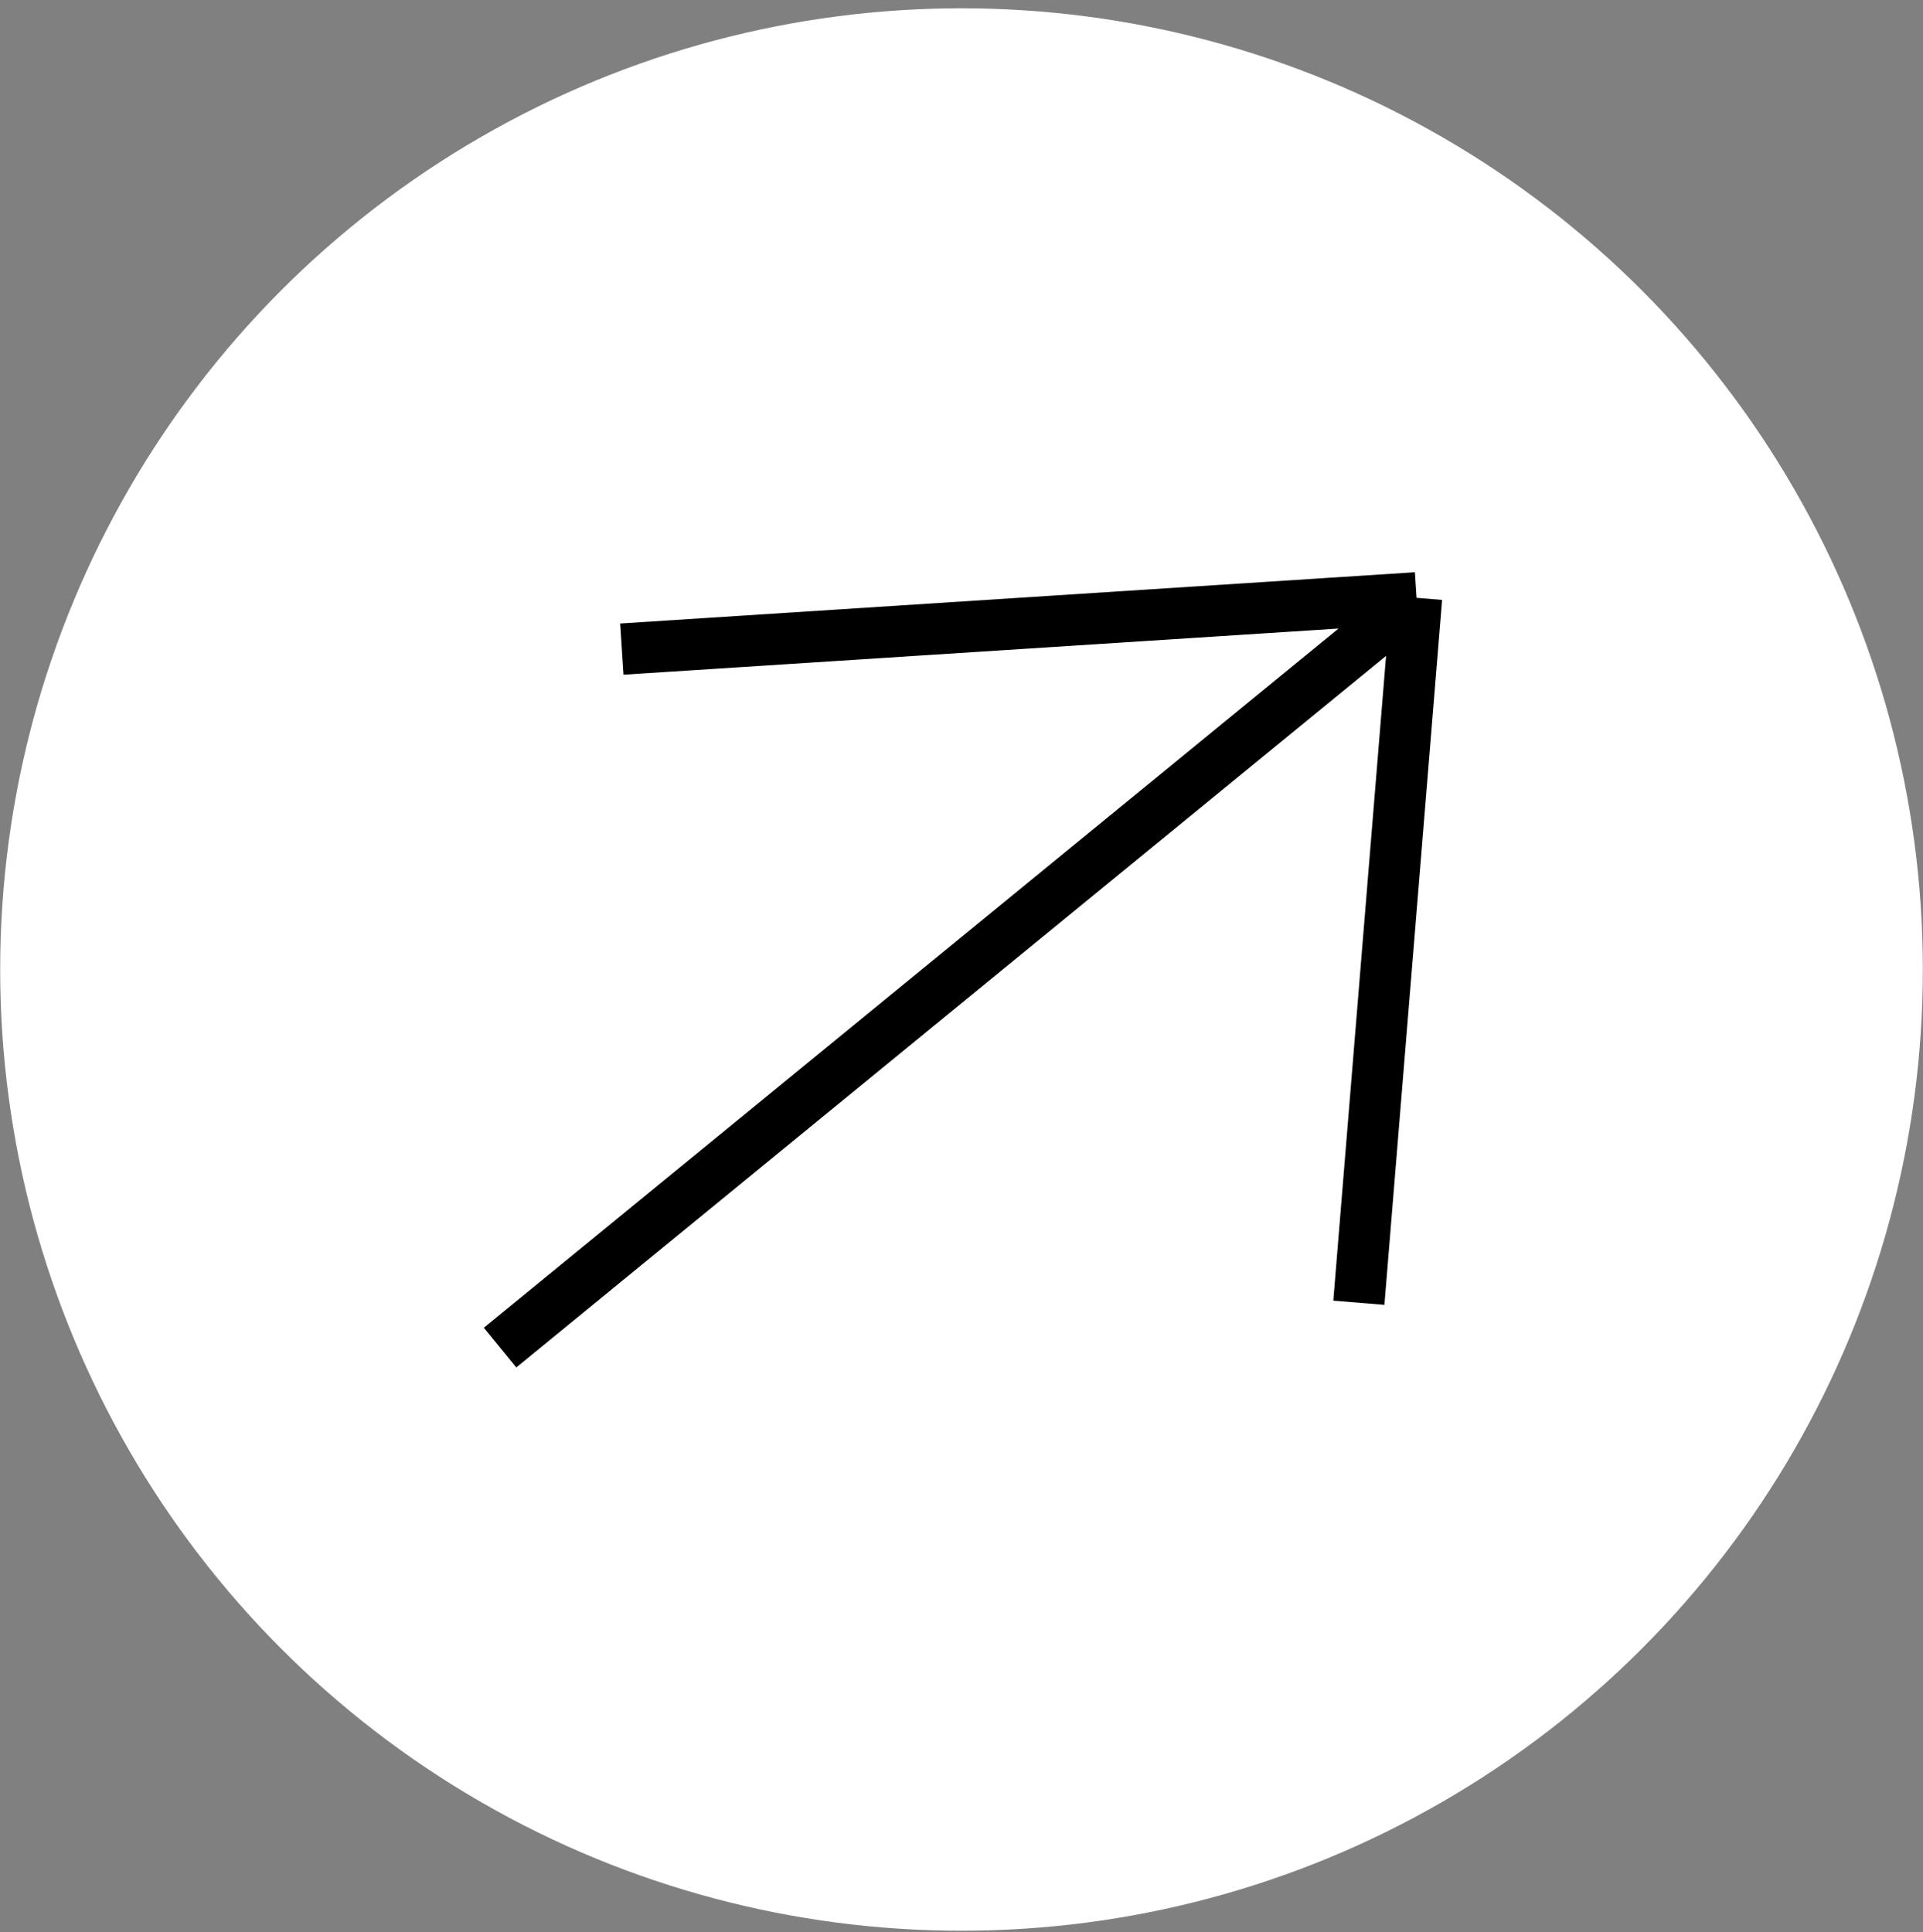
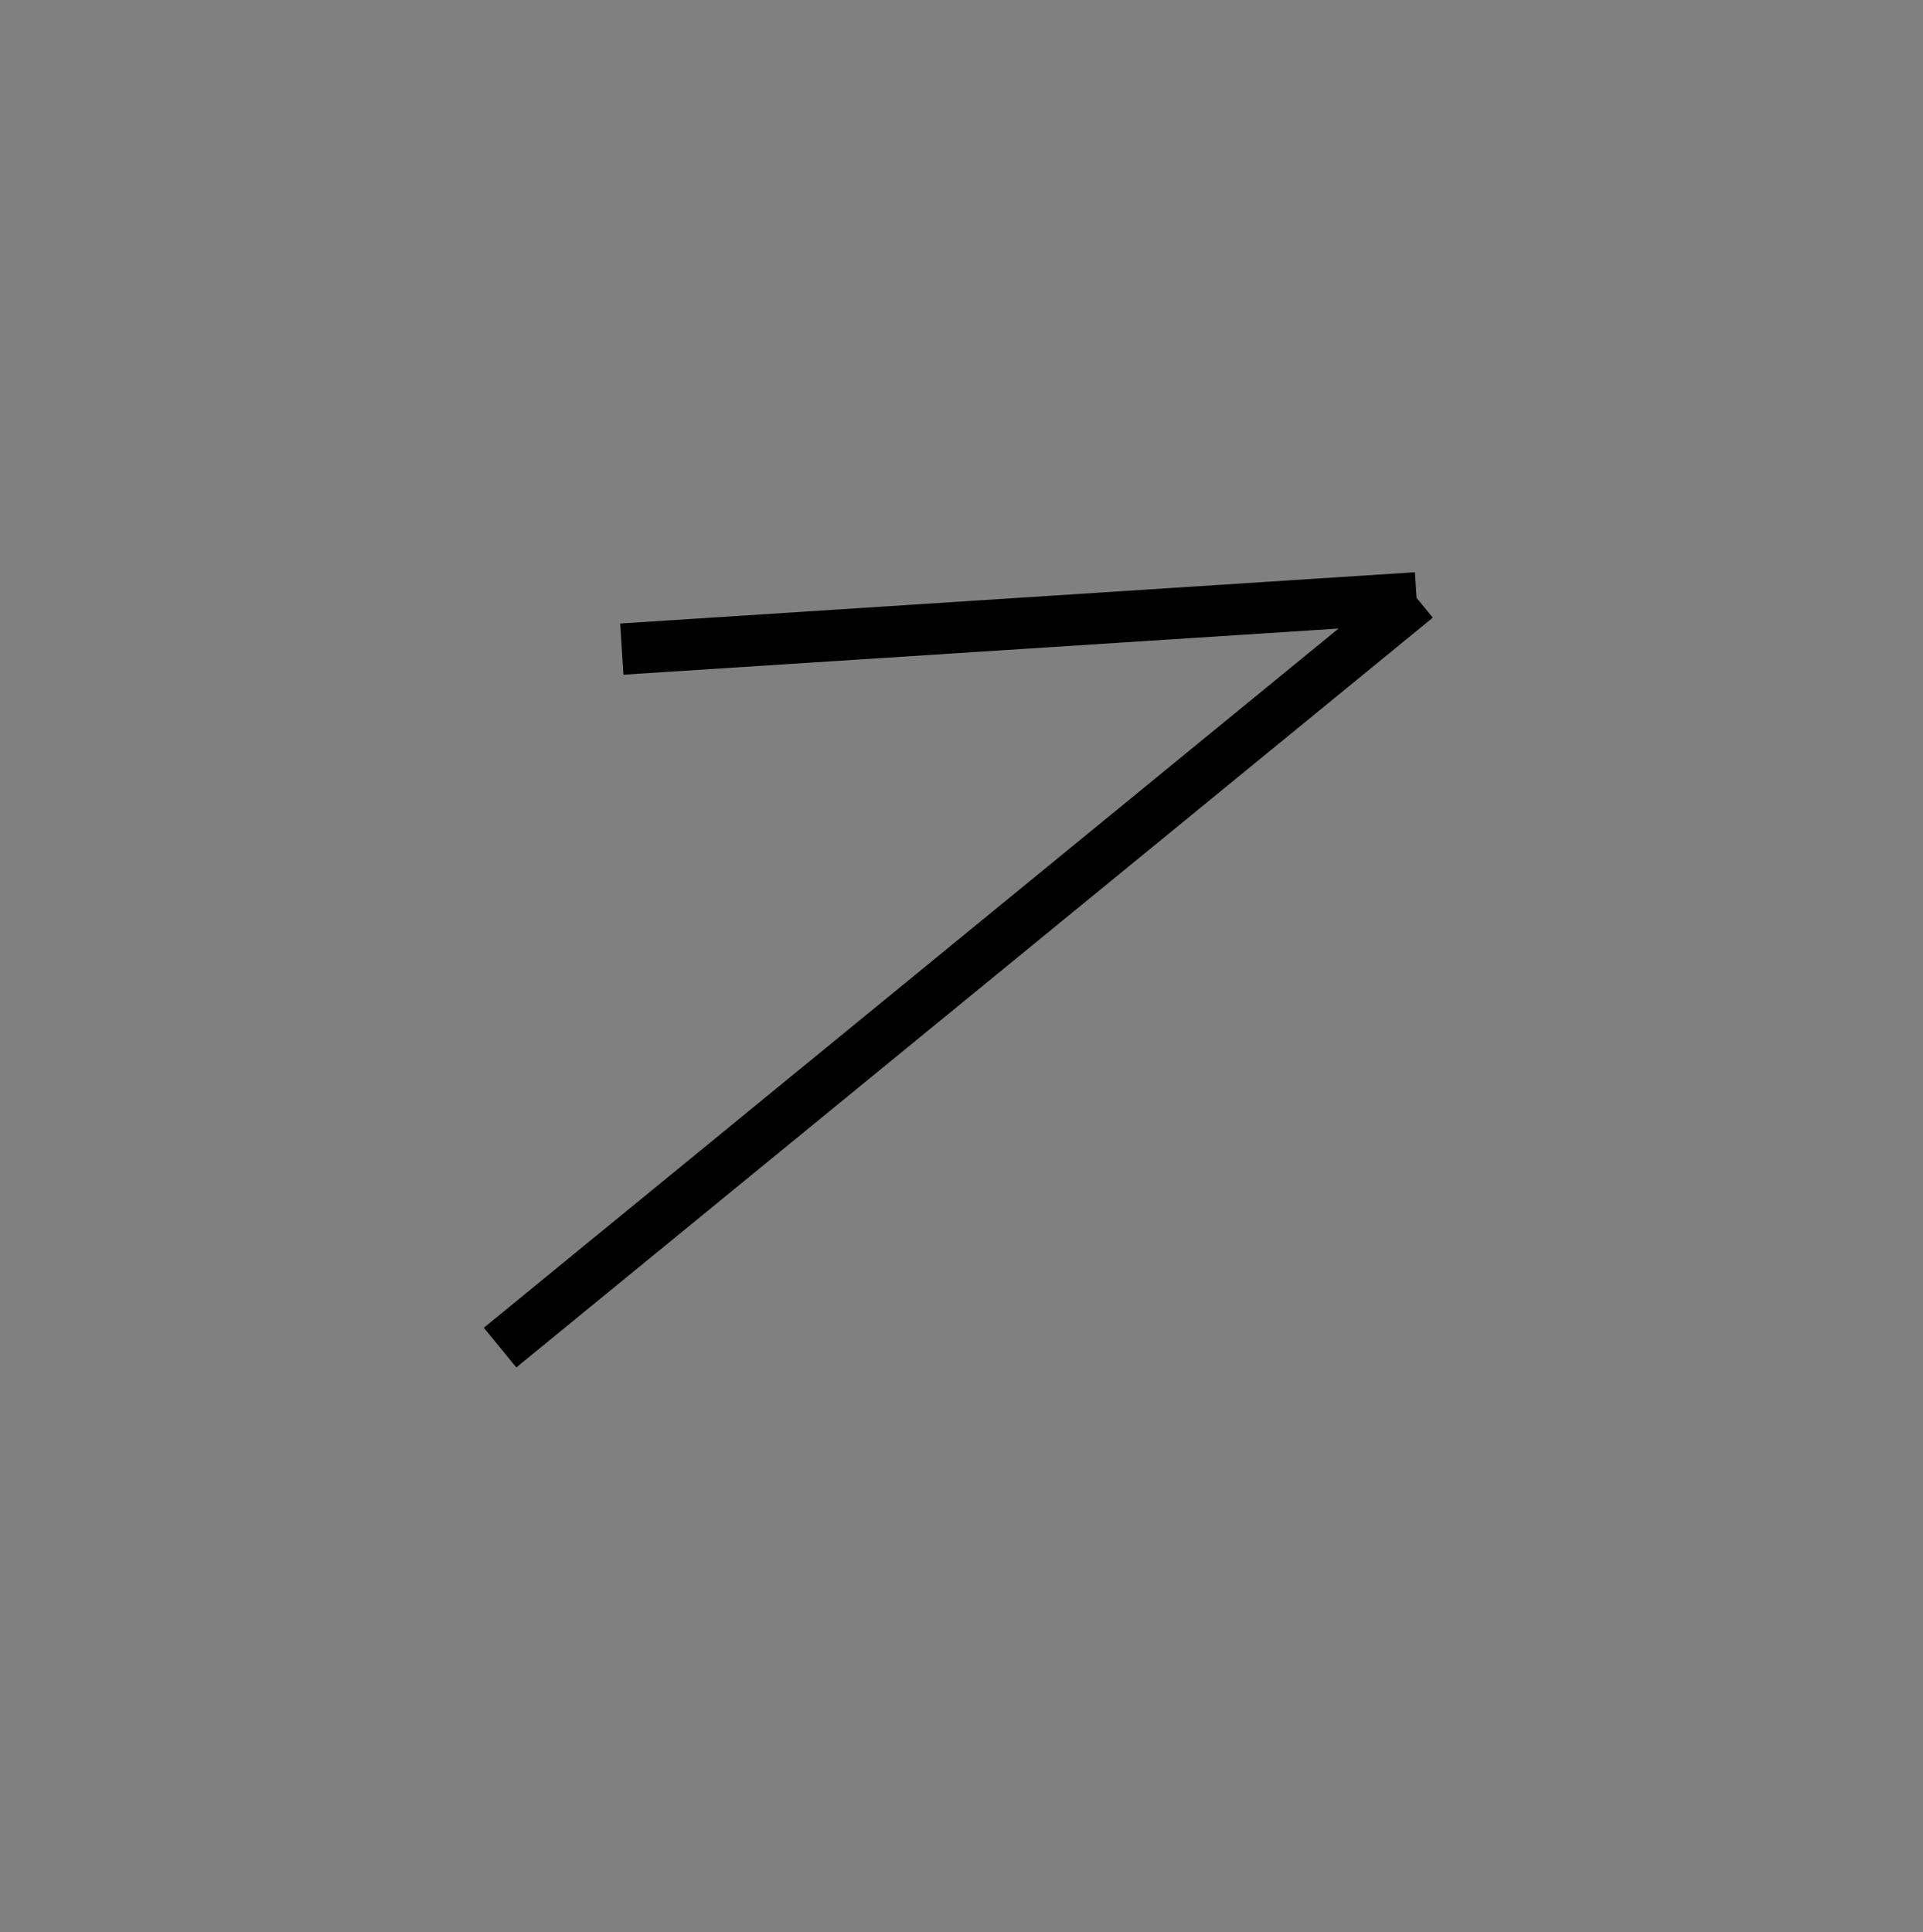
<svg xmlns="http://www.w3.org/2000/svg" width="205" height="206" viewBox="0 0 205 206" fill="none">
  <rect x="0" y="0" width="205" height="206" fill="#808080" stroke="none" />
-   <circle cx="102.501" cy="103.367" r="102.483" fill="white" />
-   <path d="M53.309 143.676L151.01 63.739M151.01 63.739L144.861 138.894M151.01 63.739L66.29 69.205" stroke="black" stroke-width="5.466" />
+   <path d="M53.309 143.676L151.01 63.739M151.01 63.739M151.01 63.739L66.29 69.205" stroke="black" stroke-width="5.466" />
</svg>